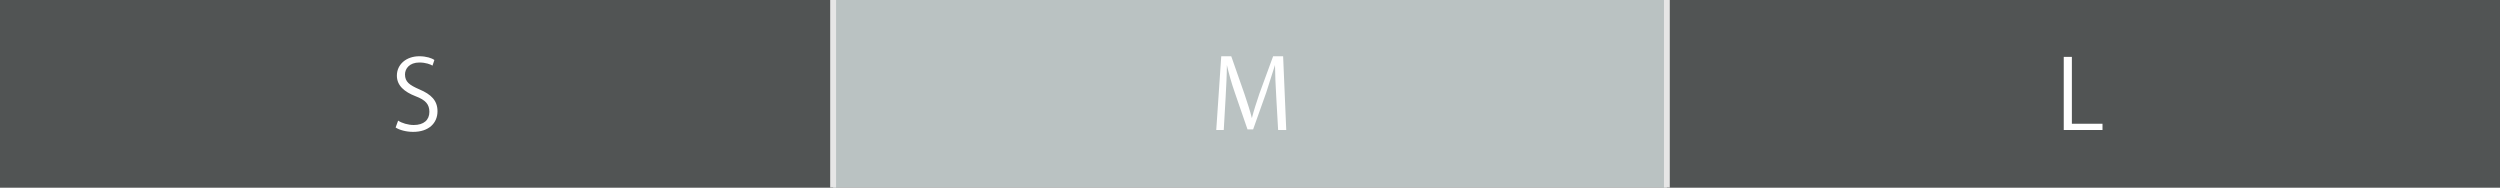
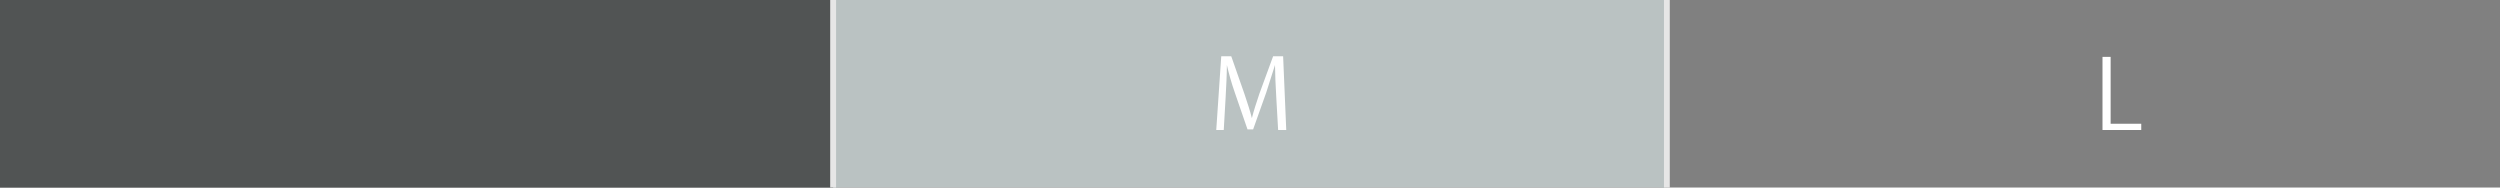
<svg xmlns="http://www.w3.org/2000/svg" version="1.1" id="レイヤー_1" x="0px" y="0px" width="400px" height="30px" viewBox="0 0 400 30" style="enable-background:new 0 0 400 30;" xml:space="preserve">
  <rect x="0" y="0" width="400" height="30" fill="#808080" stroke="none" />
  <style type="text/css">
	.st0{fill:#BAC2C2;}
	.st1{fill:#515454;}
	.st2{fill:#FFFFFF;}
	.st3{fill:none;stroke:#E6E6E6;stroke-width:0.931;stroke-miterlimit:10;}
	.st4{fill:none;stroke:#E6E6E6;stroke-width:0.939;stroke-miterlimit:10;}
</style>
  <rect x="133.3" y="0" class="st0" width="133.3" height="30" />
  <rect y="0" class="st1" width="133.3" height="30" />
-   <rect x="266.7" y="0" class="st1" width="133.3" height="30" />
  <g>
-     <path class="st2" d="M69.2,10.5c-0.3-0.2-1.1-0.5-2.1-0.5c-1.6,0-2.3,1-2.3,1.9c0,1.2,0.7,1.7,2.3,2.4c1.9,0.8,2.9,1.8,2.9,3.5   c0,1.9-1.4,3.3-3.9,3.3c-1.1,0-2.2-0.3-2.8-0.7l0.4-1.1c0.6,0.4,1.6,0.7,2.5,0.7c1.6,0,2.5-0.8,2.5-2.1c0-1.2-0.6-1.9-2.2-2.5   c-1.8-0.7-3-1.7-3-3.3c0-1.8,1.5-3.1,3.6-3.1c1.1,0,2,0.3,2.4,0.6L69.2,10.5z" />
-   </g>
+     </g>
  <g>
    <path class="st2" d="M205.8,20.8h-1.3l-0.3-5.3c-0.1-1.7-0.2-3.9-0.2-5.1h0c-0.4,1.3-0.9,2.8-1.4,4.4l-2.1,5.9h-0.9l-2-5.8   c-0.6-1.7-1-3.2-1.3-4.5h0c0,1.4-0.1,3.4-0.2,5.2l-0.3,5.2h-1.2l0.8-11.8h1.6l2.1,6c0.5,1.5,0.9,2.7,1.2,3.9h0   c0.3-1.2,0.7-2.4,1.2-3.9l2.2-6h1.6L205.8,20.8z" />
  </g>
  <g>
-     <path class="st2" d="M336.4,20.8h-6.2V9.1h1.3v10.7h4.9V20.8z" />
+     <path class="st2" d="M336.4,20.8V9.1h1.3v10.7h4.9V20.8z" />
  </g>
  <line class="st3" x1="266.7" y1="0" x2="266.7" y2="30" />
  <line class="st4" x1="133.3" y1="0" x2="133.3" y2="30" />
</svg>